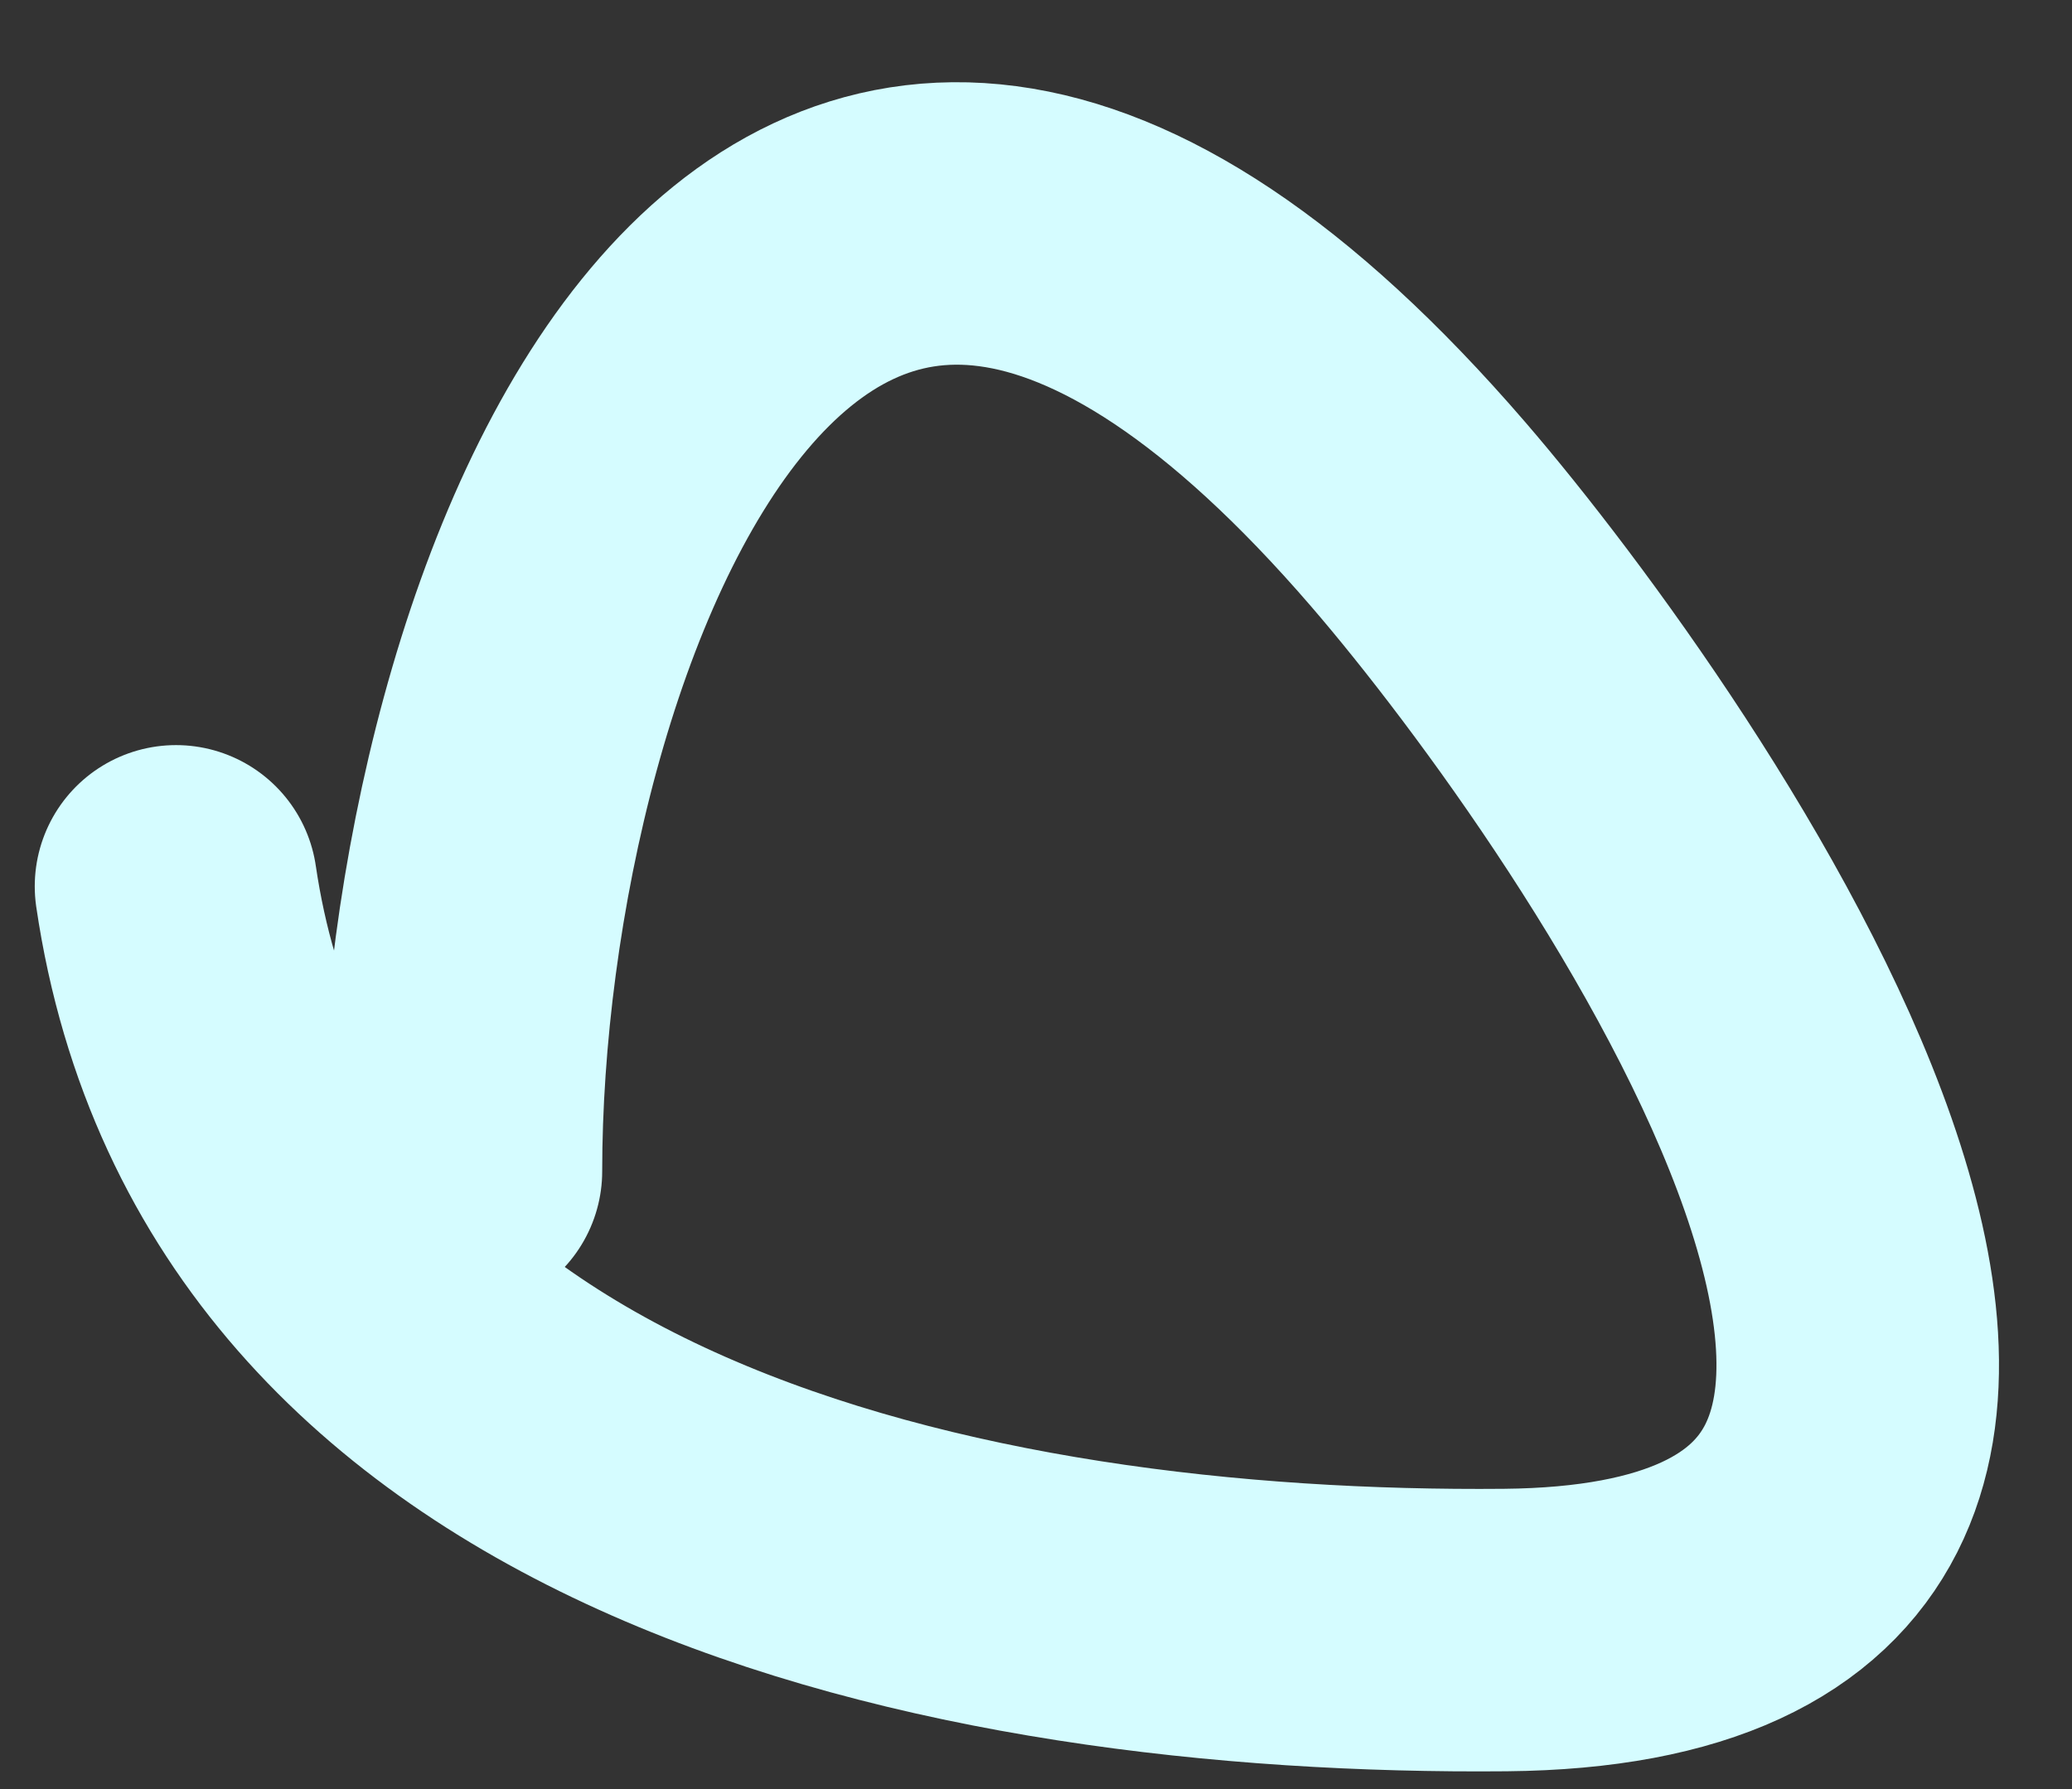
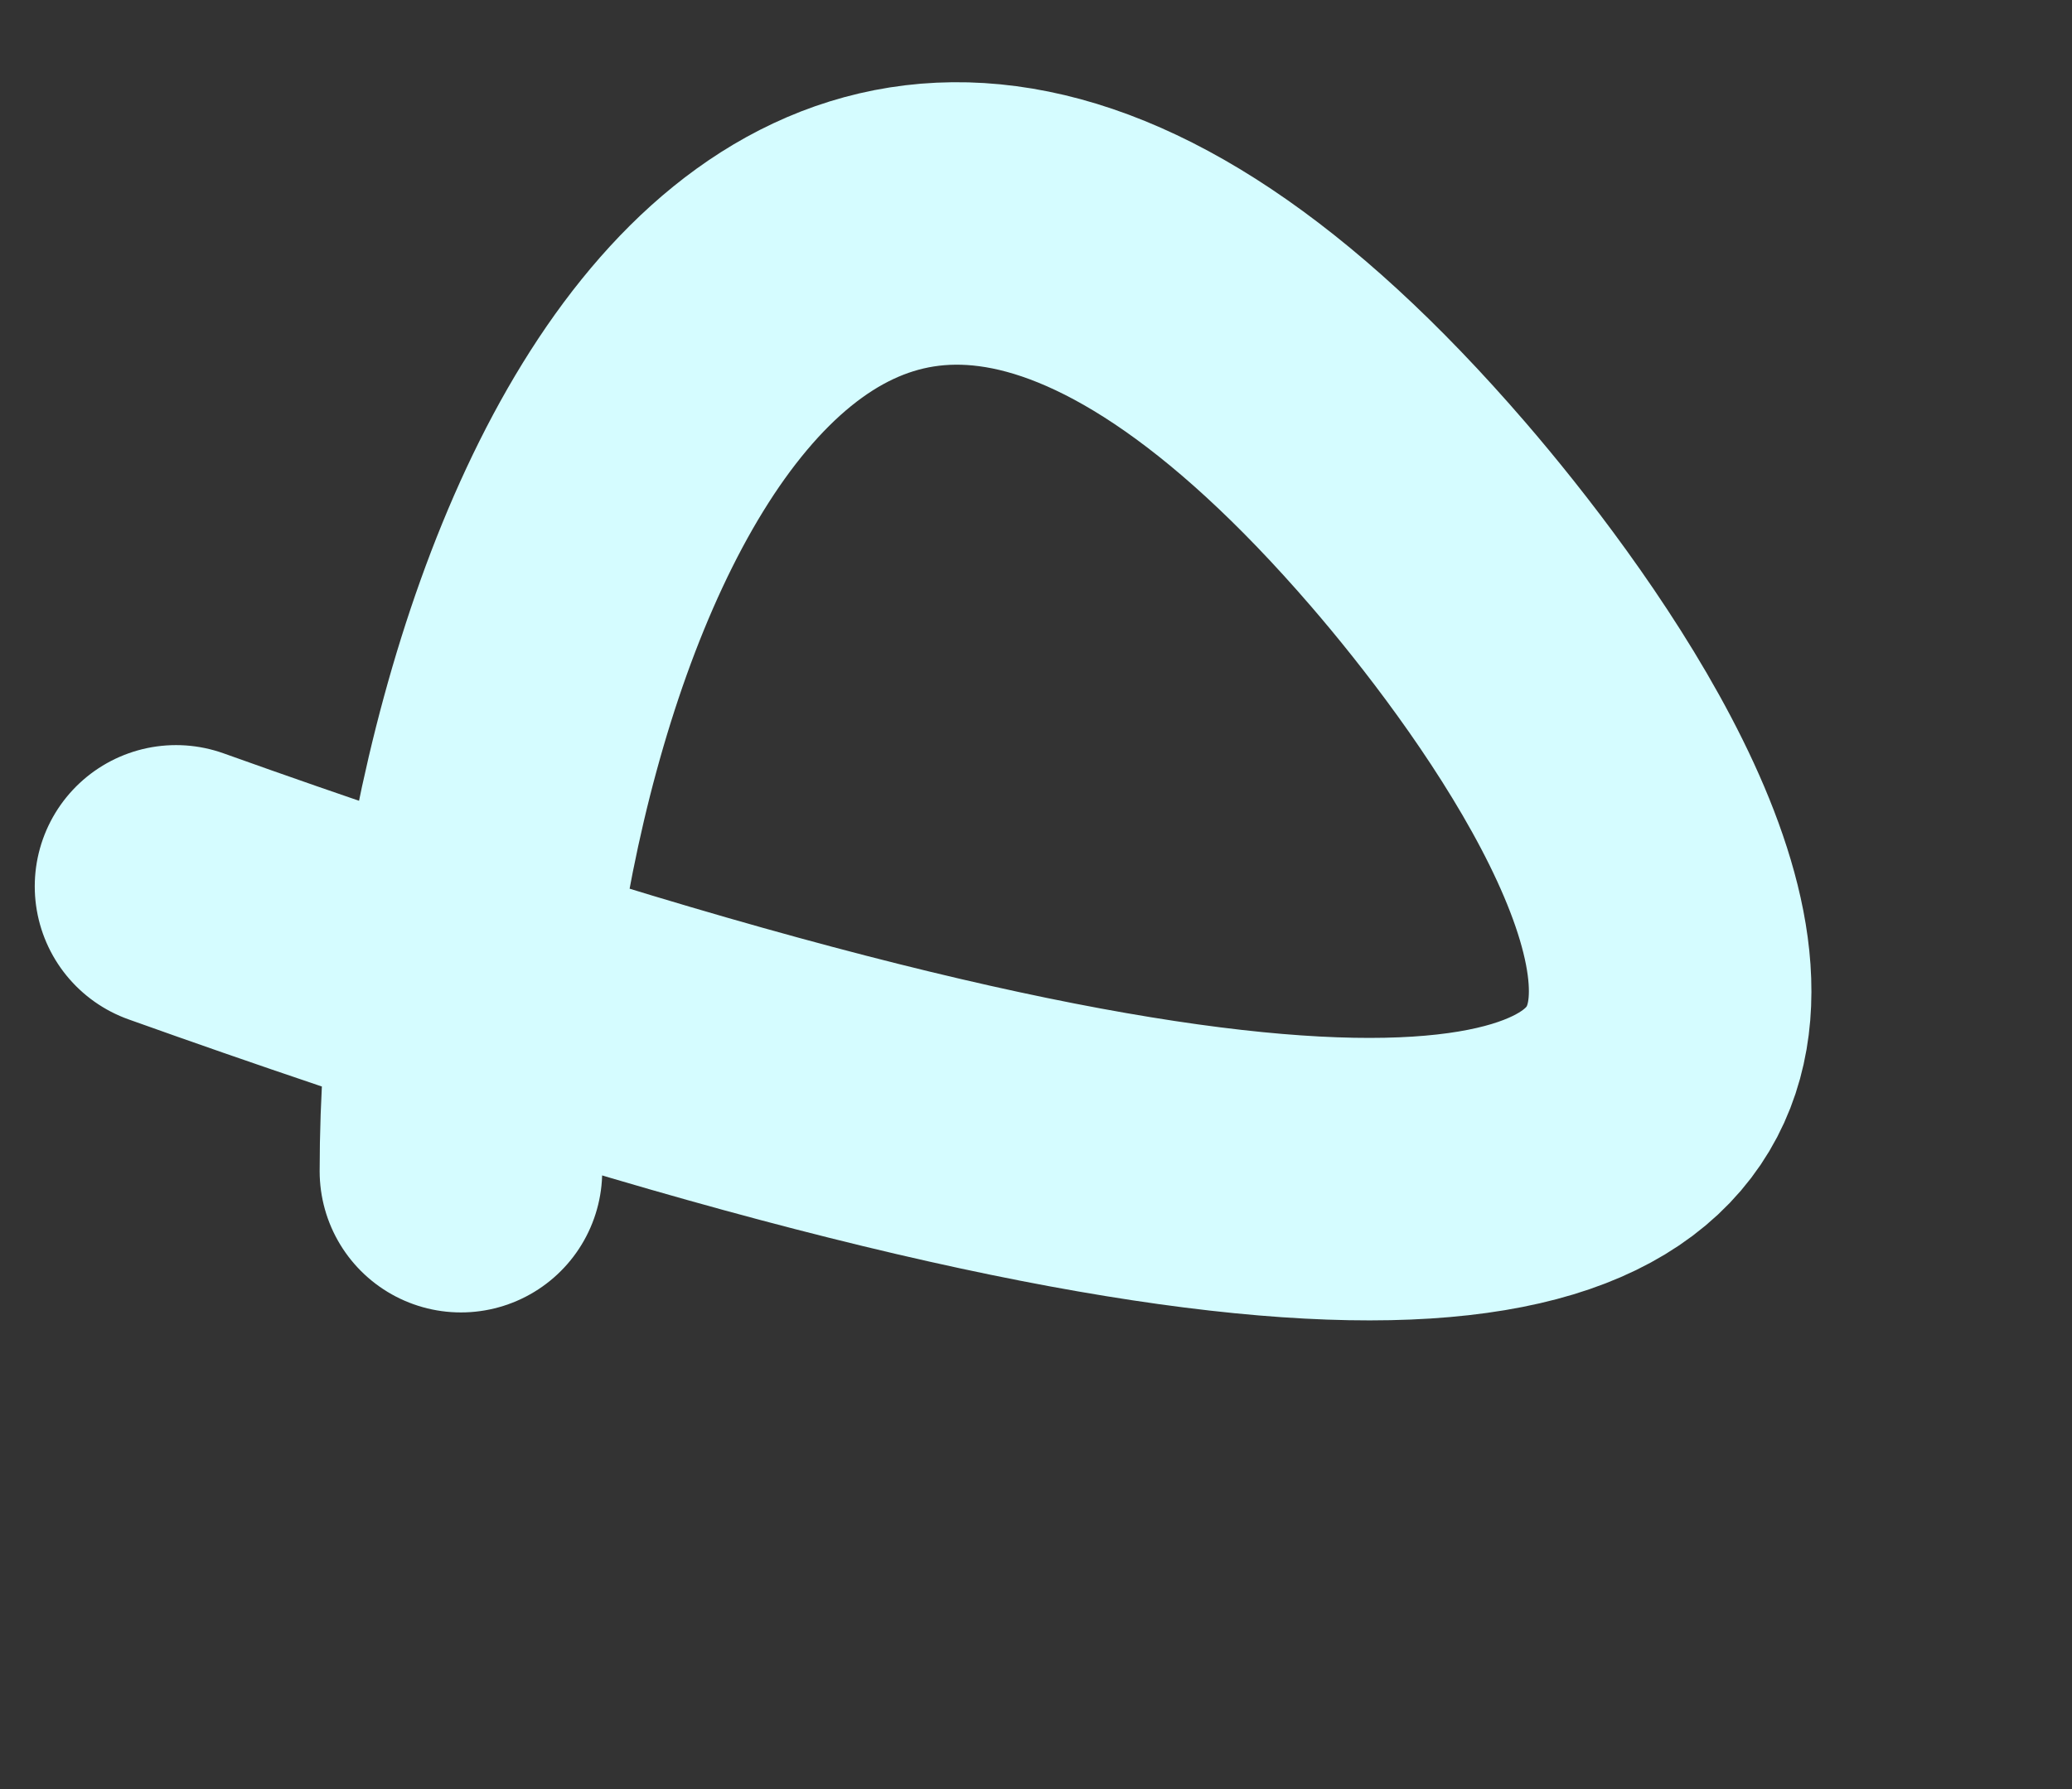
<svg xmlns="http://www.w3.org/2000/svg" width="22" height="19" viewBox="0 0 22 19" fill="none">
  <rect x="0" y="0" width="22" height="19" fill="#333333" stroke="none" />
-   <path d="M1.869 9.413C2.811 15.815 10.167 17.365 15.984 17.311C23.754 17.238 17.377 8.152 15.06 5.464C8.241 -2.448 4.894 6.653 4.894 12.438" stroke="#D5FCFF" stroke-width="3" stroke-linecap="round" />
+   <path d="M1.869 9.413C23.754 17.238 17.377 8.152 15.06 5.464C8.241 -2.448 4.894 6.653 4.894 12.438" stroke="#D5FCFF" stroke-width="3" stroke-linecap="round" />
</svg>